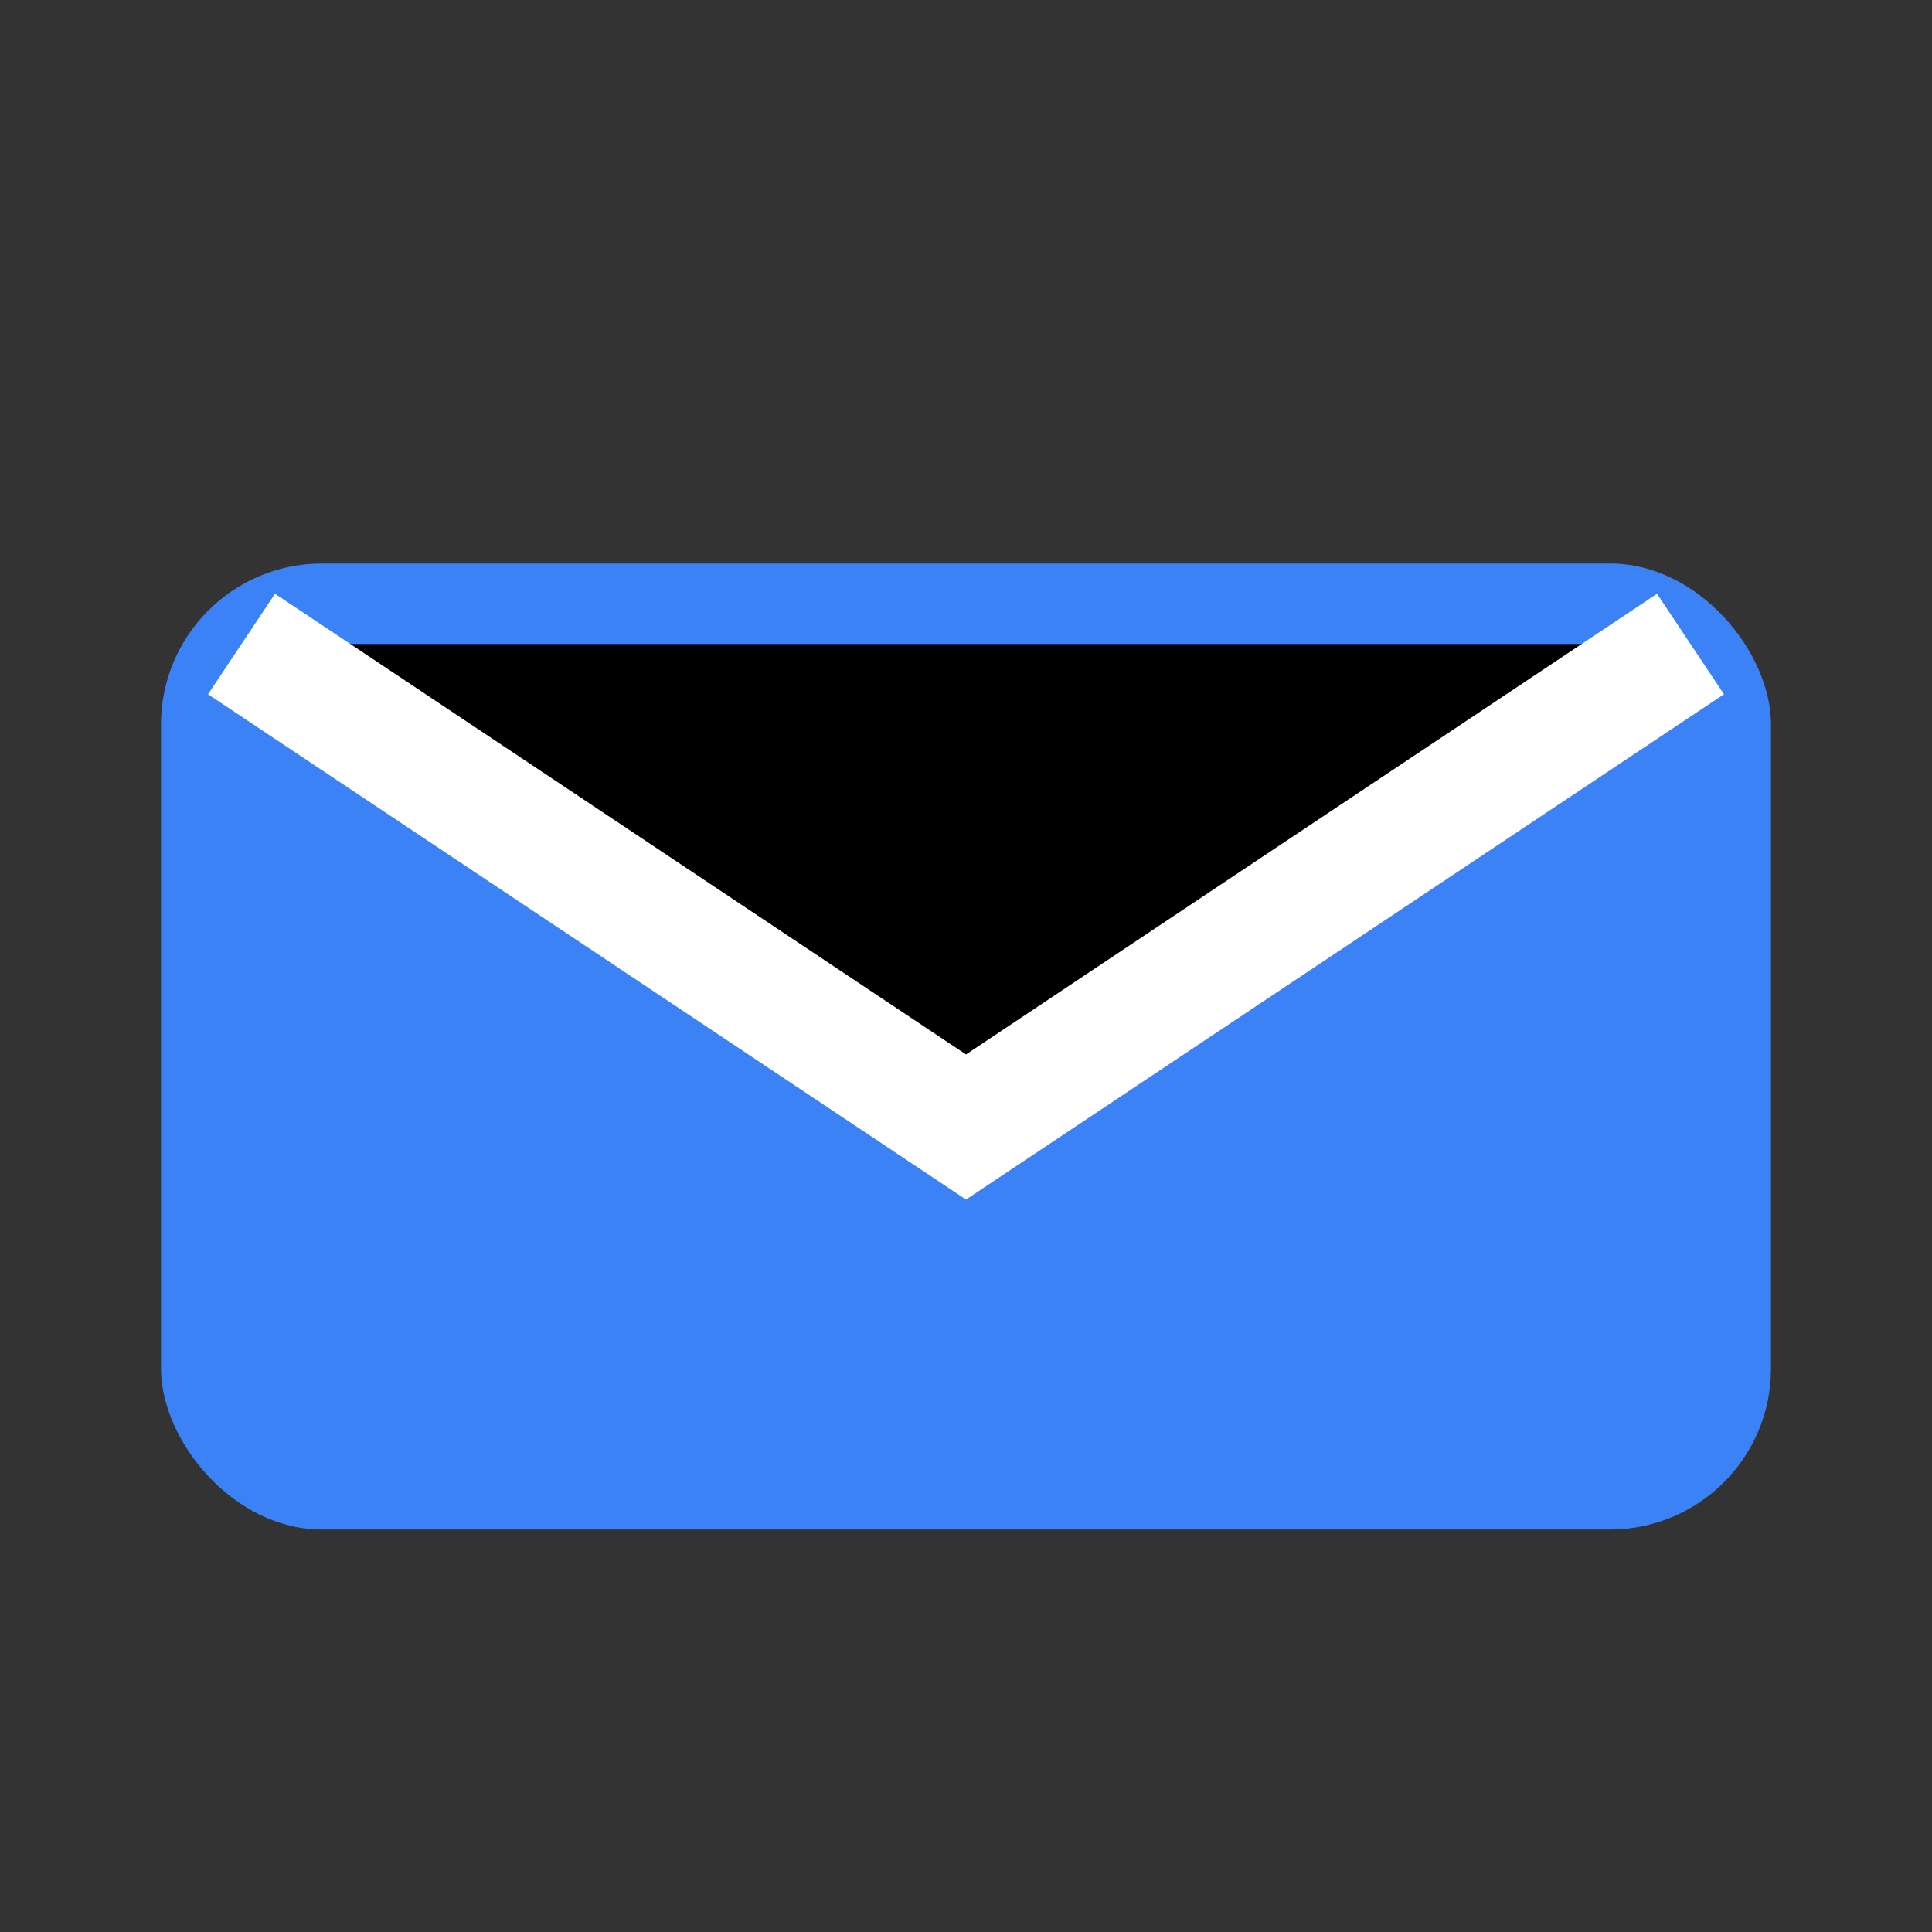
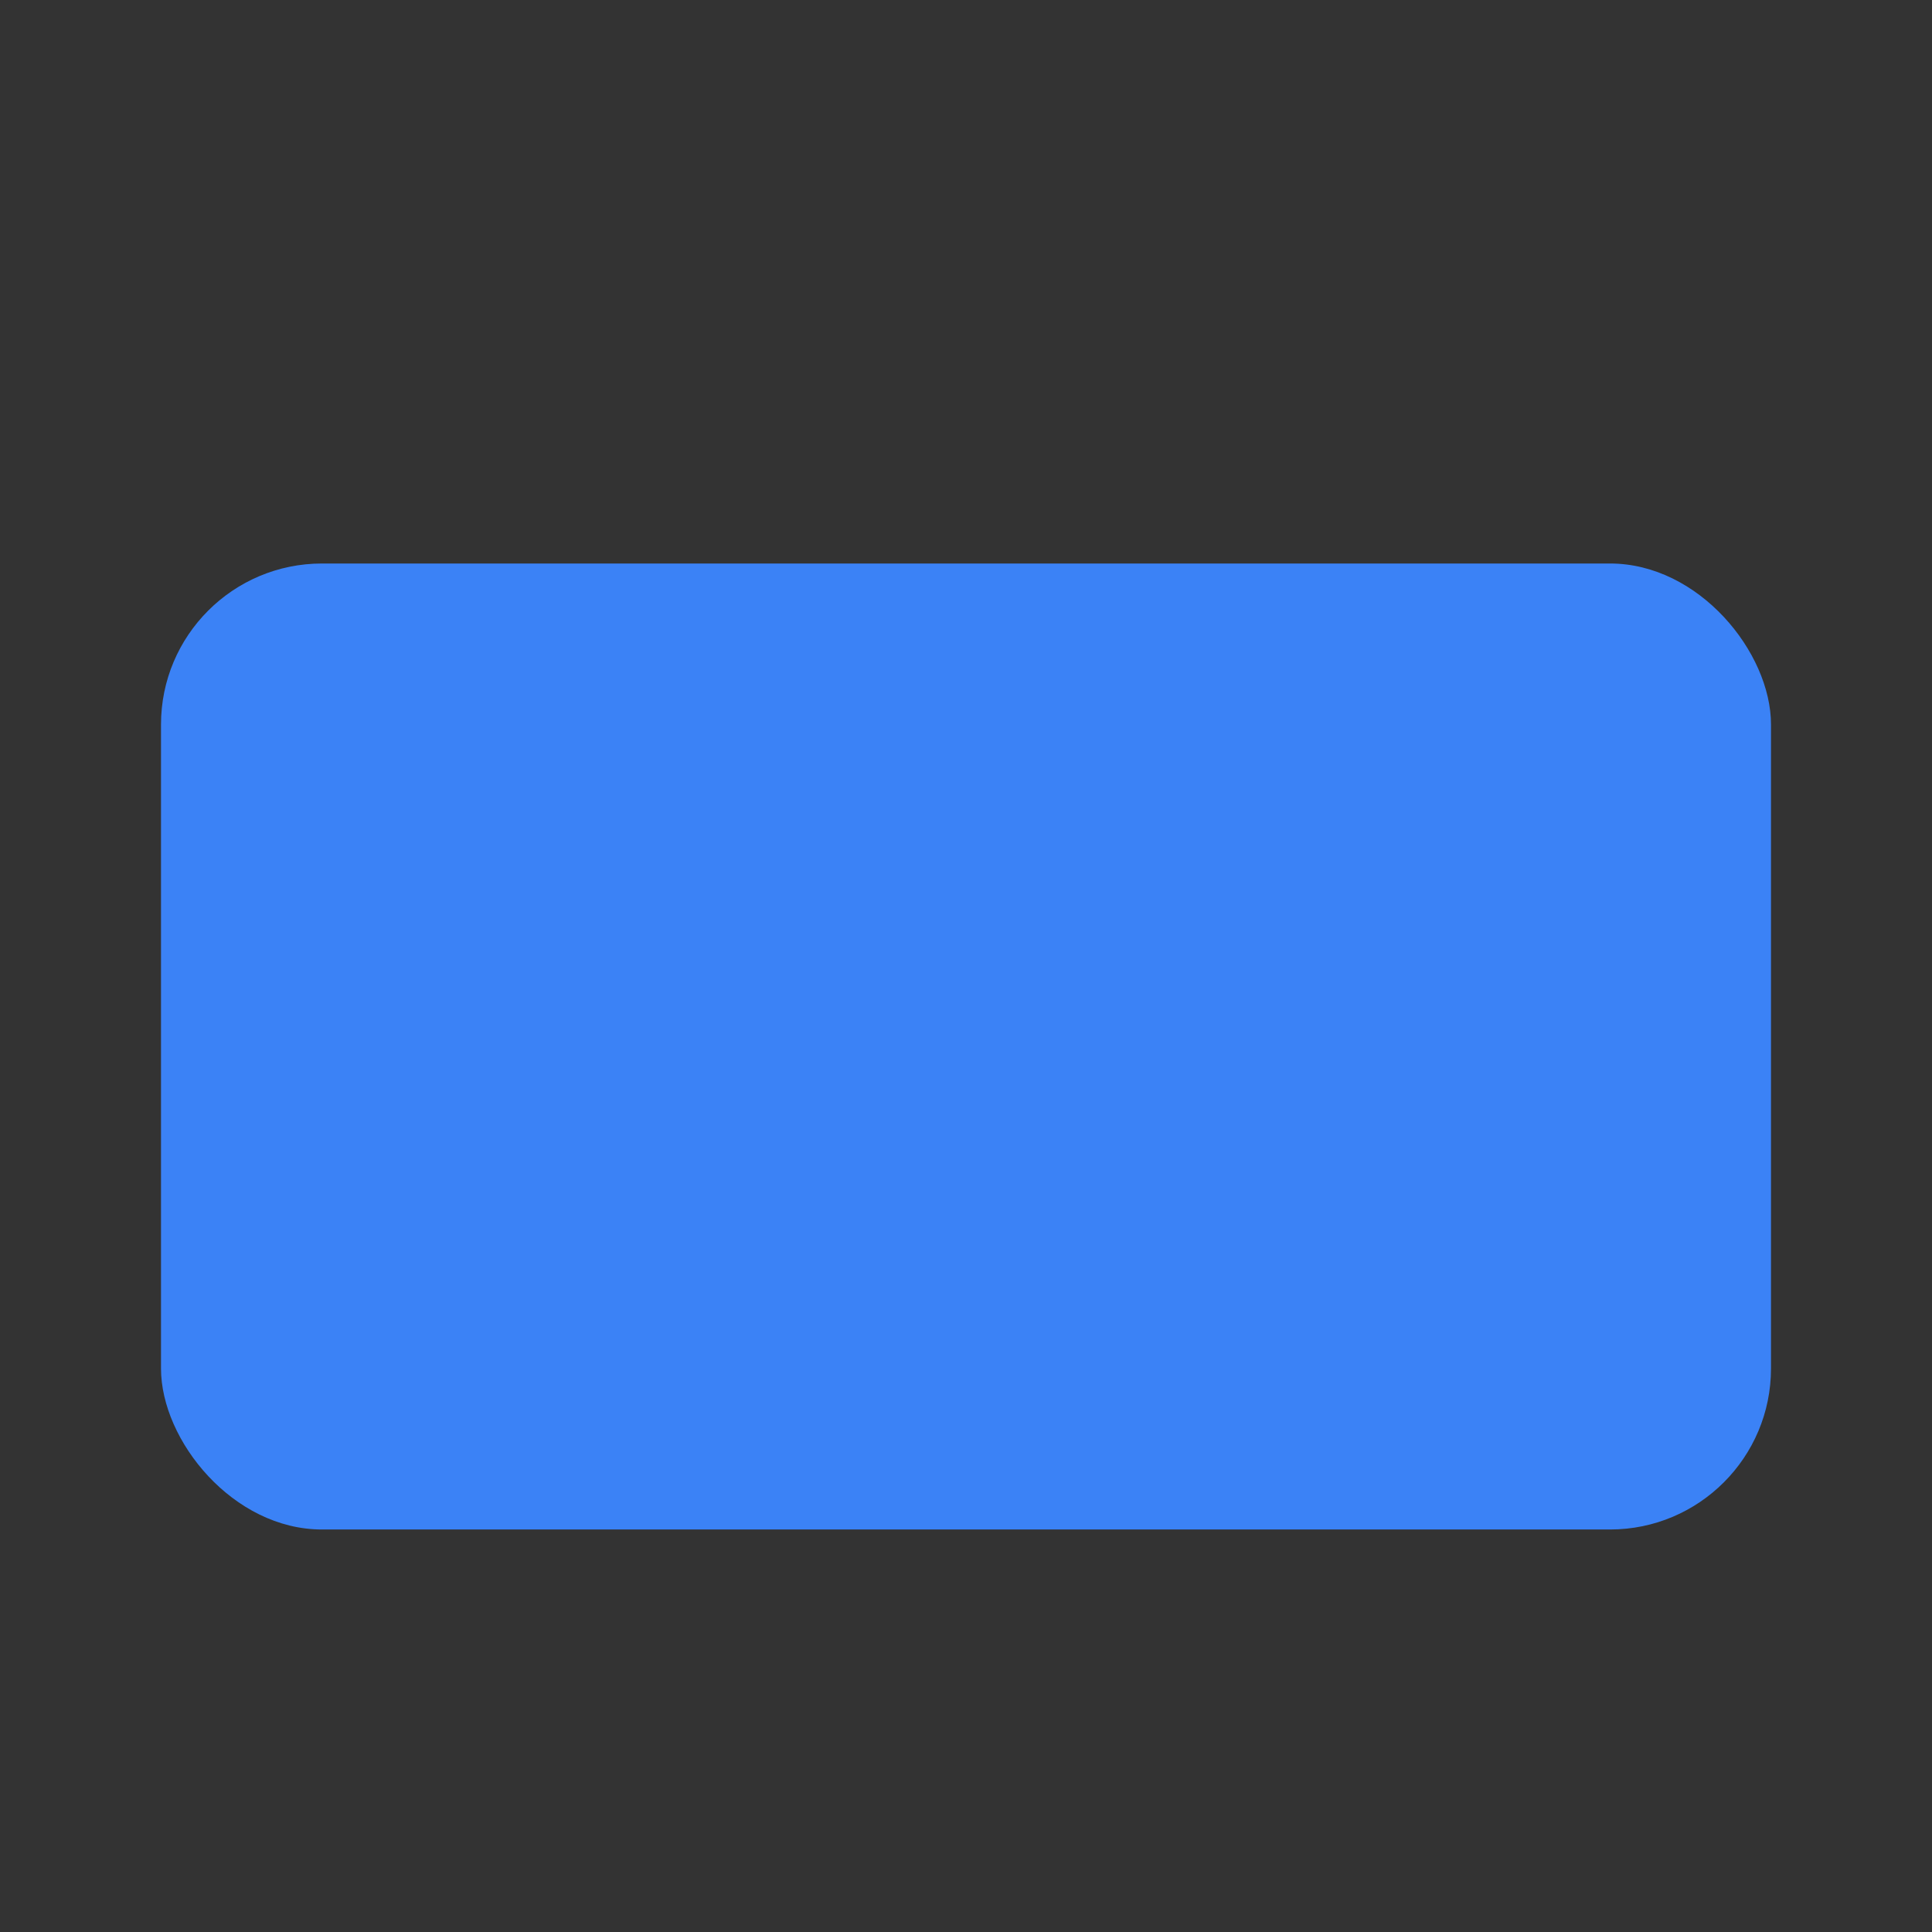
<svg xmlns="http://www.w3.org/2000/svg" width="32" height="32" viewBox="0 0 24 24">
  <rect x="0" y="0" width="24" height="24" fill="#333333" stroke="none" />
  <rect x="2" y="7" width="20" height="12" rx="2" fill="#3B82F6" />
-   <path d="M3 8l9 6 9-6" stroke="white" stroke-width="1.5" />
</svg>